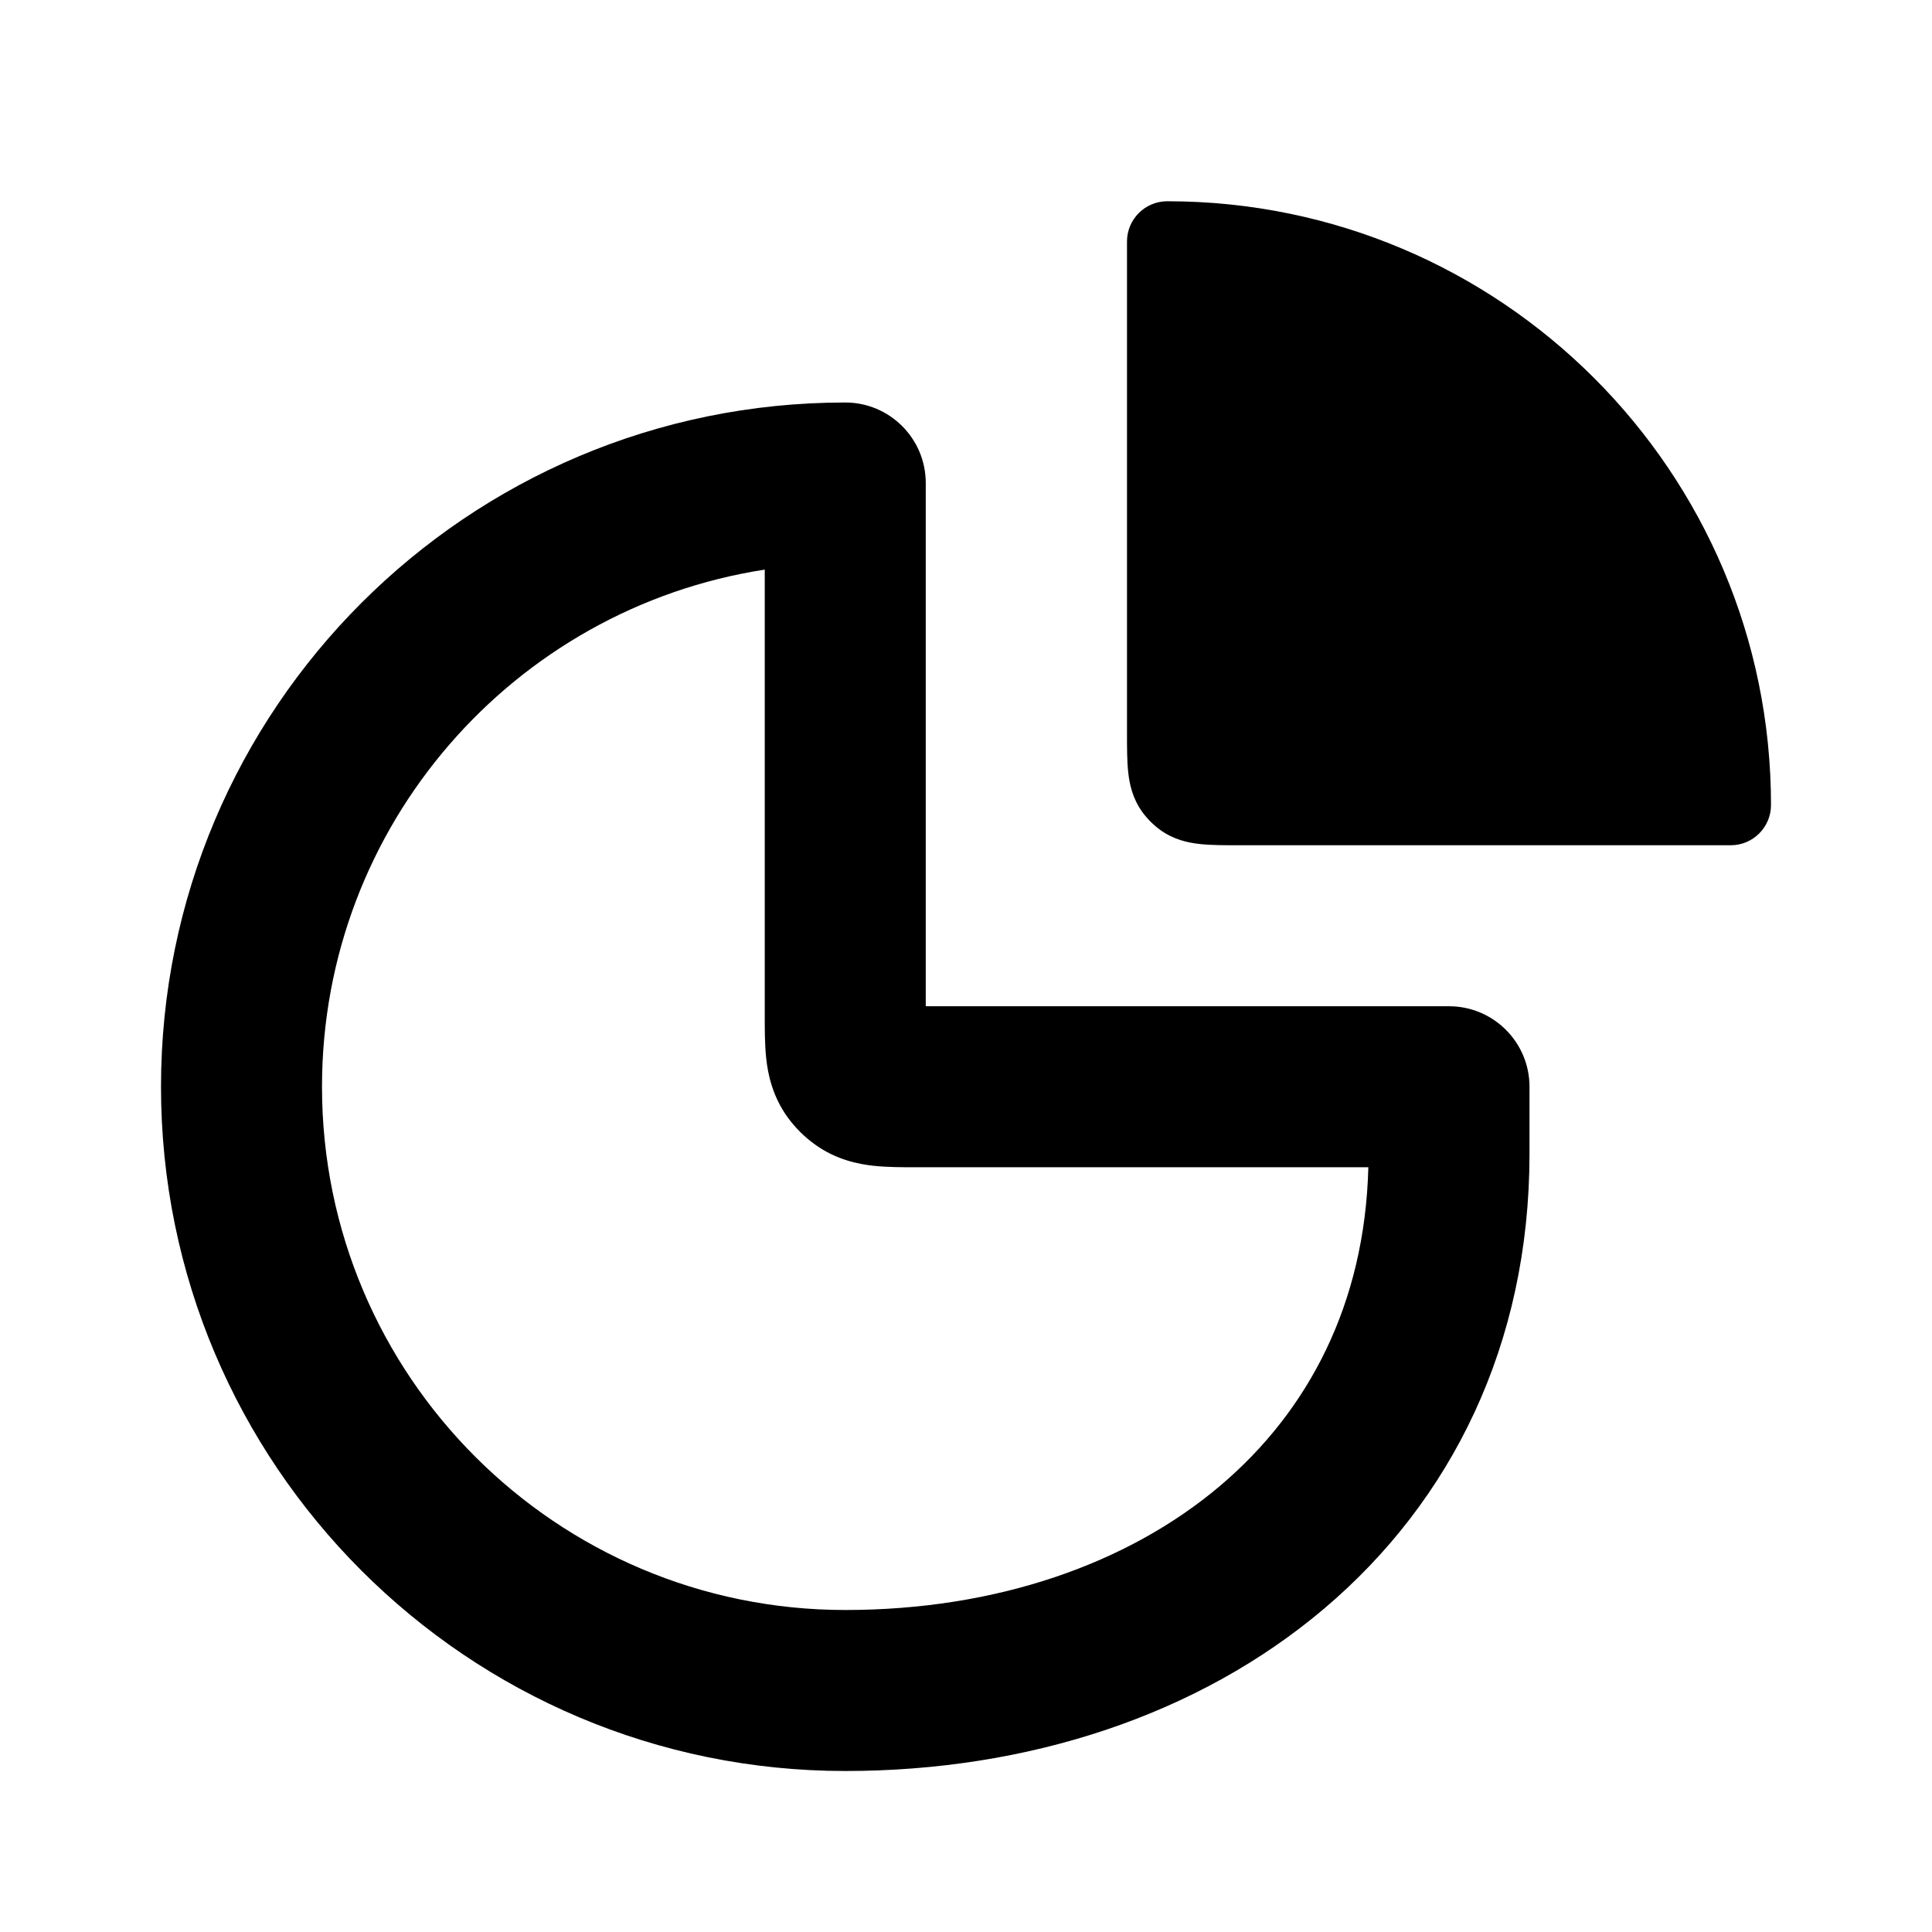
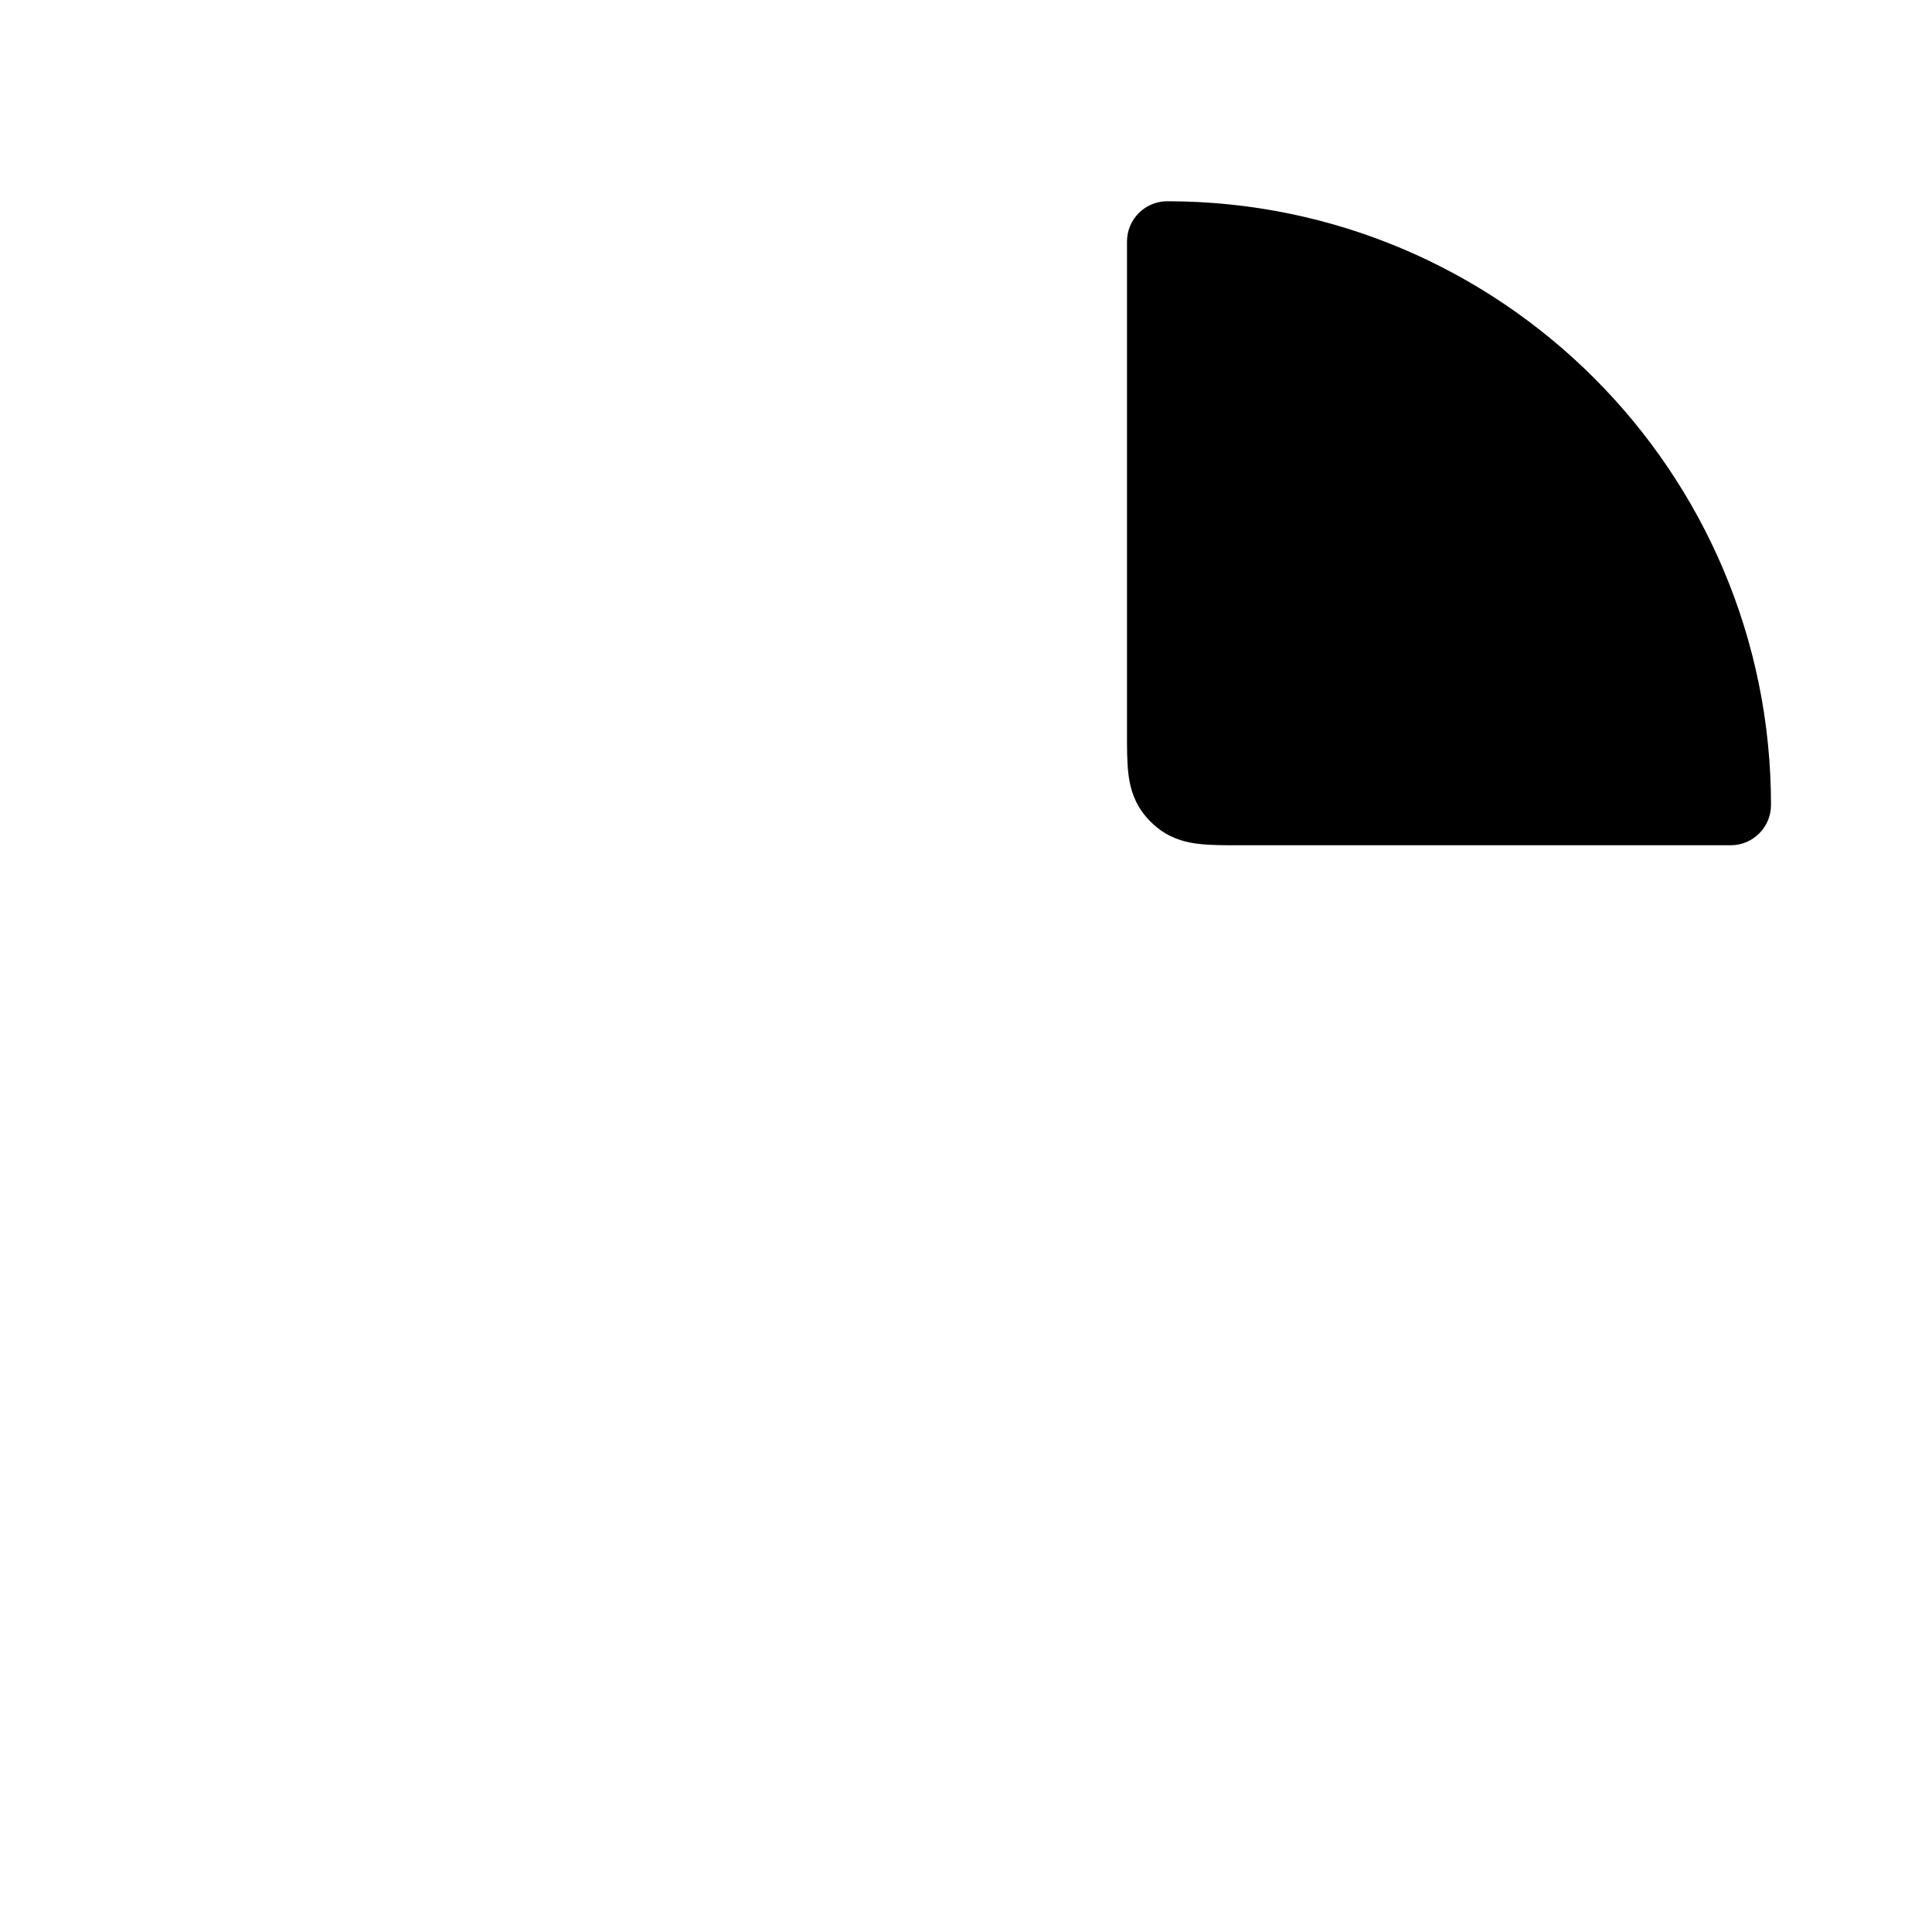
<svg xmlns="http://www.w3.org/2000/svg" width="24" height="24" viewBox="0 0 24 24" fill="none">
  <path d="M14 3C14 2.724 14.224 2.5 14.5 2.5C18.642 2.5 22 5.858 22 10C22 10.276 21.776 10.5 21.5 10.5L15.379 10.5C15.21 10.5 15.045 10.5 14.908 10.485C14.755 10.469 14.577 10.429 14.412 10.309C14.327 10.247 14.253 10.173 14.191 10.088C14.071 9.923 14.031 9.745 14.015 9.592C14 9.455 14 9.29 14 9.121L14 3Z" fill="currentColor" />
-   <path fill-rule="evenodd" clip-rule="evenodd" d="M10.5 5C5.806 5 2 8.806 2 13.5C2 18.194 5.806 22 10.5 22C12.768 22 14.883 21.309 16.449 19.983C18.031 18.644 19 16.698 19 14.333V13.5C19 12.948 18.552 12.5 18 12.5H11.5V6C11.5 5.448 11.052 5 10.5 5ZM4 13.5C4 10.25 6.385 7.557 9.5 7.076L9.5 12.631C9.5 12.79 9.5 12.98 9.518 13.146C9.539 13.341 9.594 13.617 9.786 13.882C9.879 14.009 9.991 14.121 10.118 14.213C10.383 14.406 10.659 14.461 10.854 14.482C11.02 14.5 11.21 14.5 11.369 14.5L16.998 14.5C16.955 16.198 16.254 17.528 15.157 18.457C14.009 19.429 12.374 20 10.5 20C6.91 20 4 17.09 4 13.5Z" fill="currentColor" />
</svg>